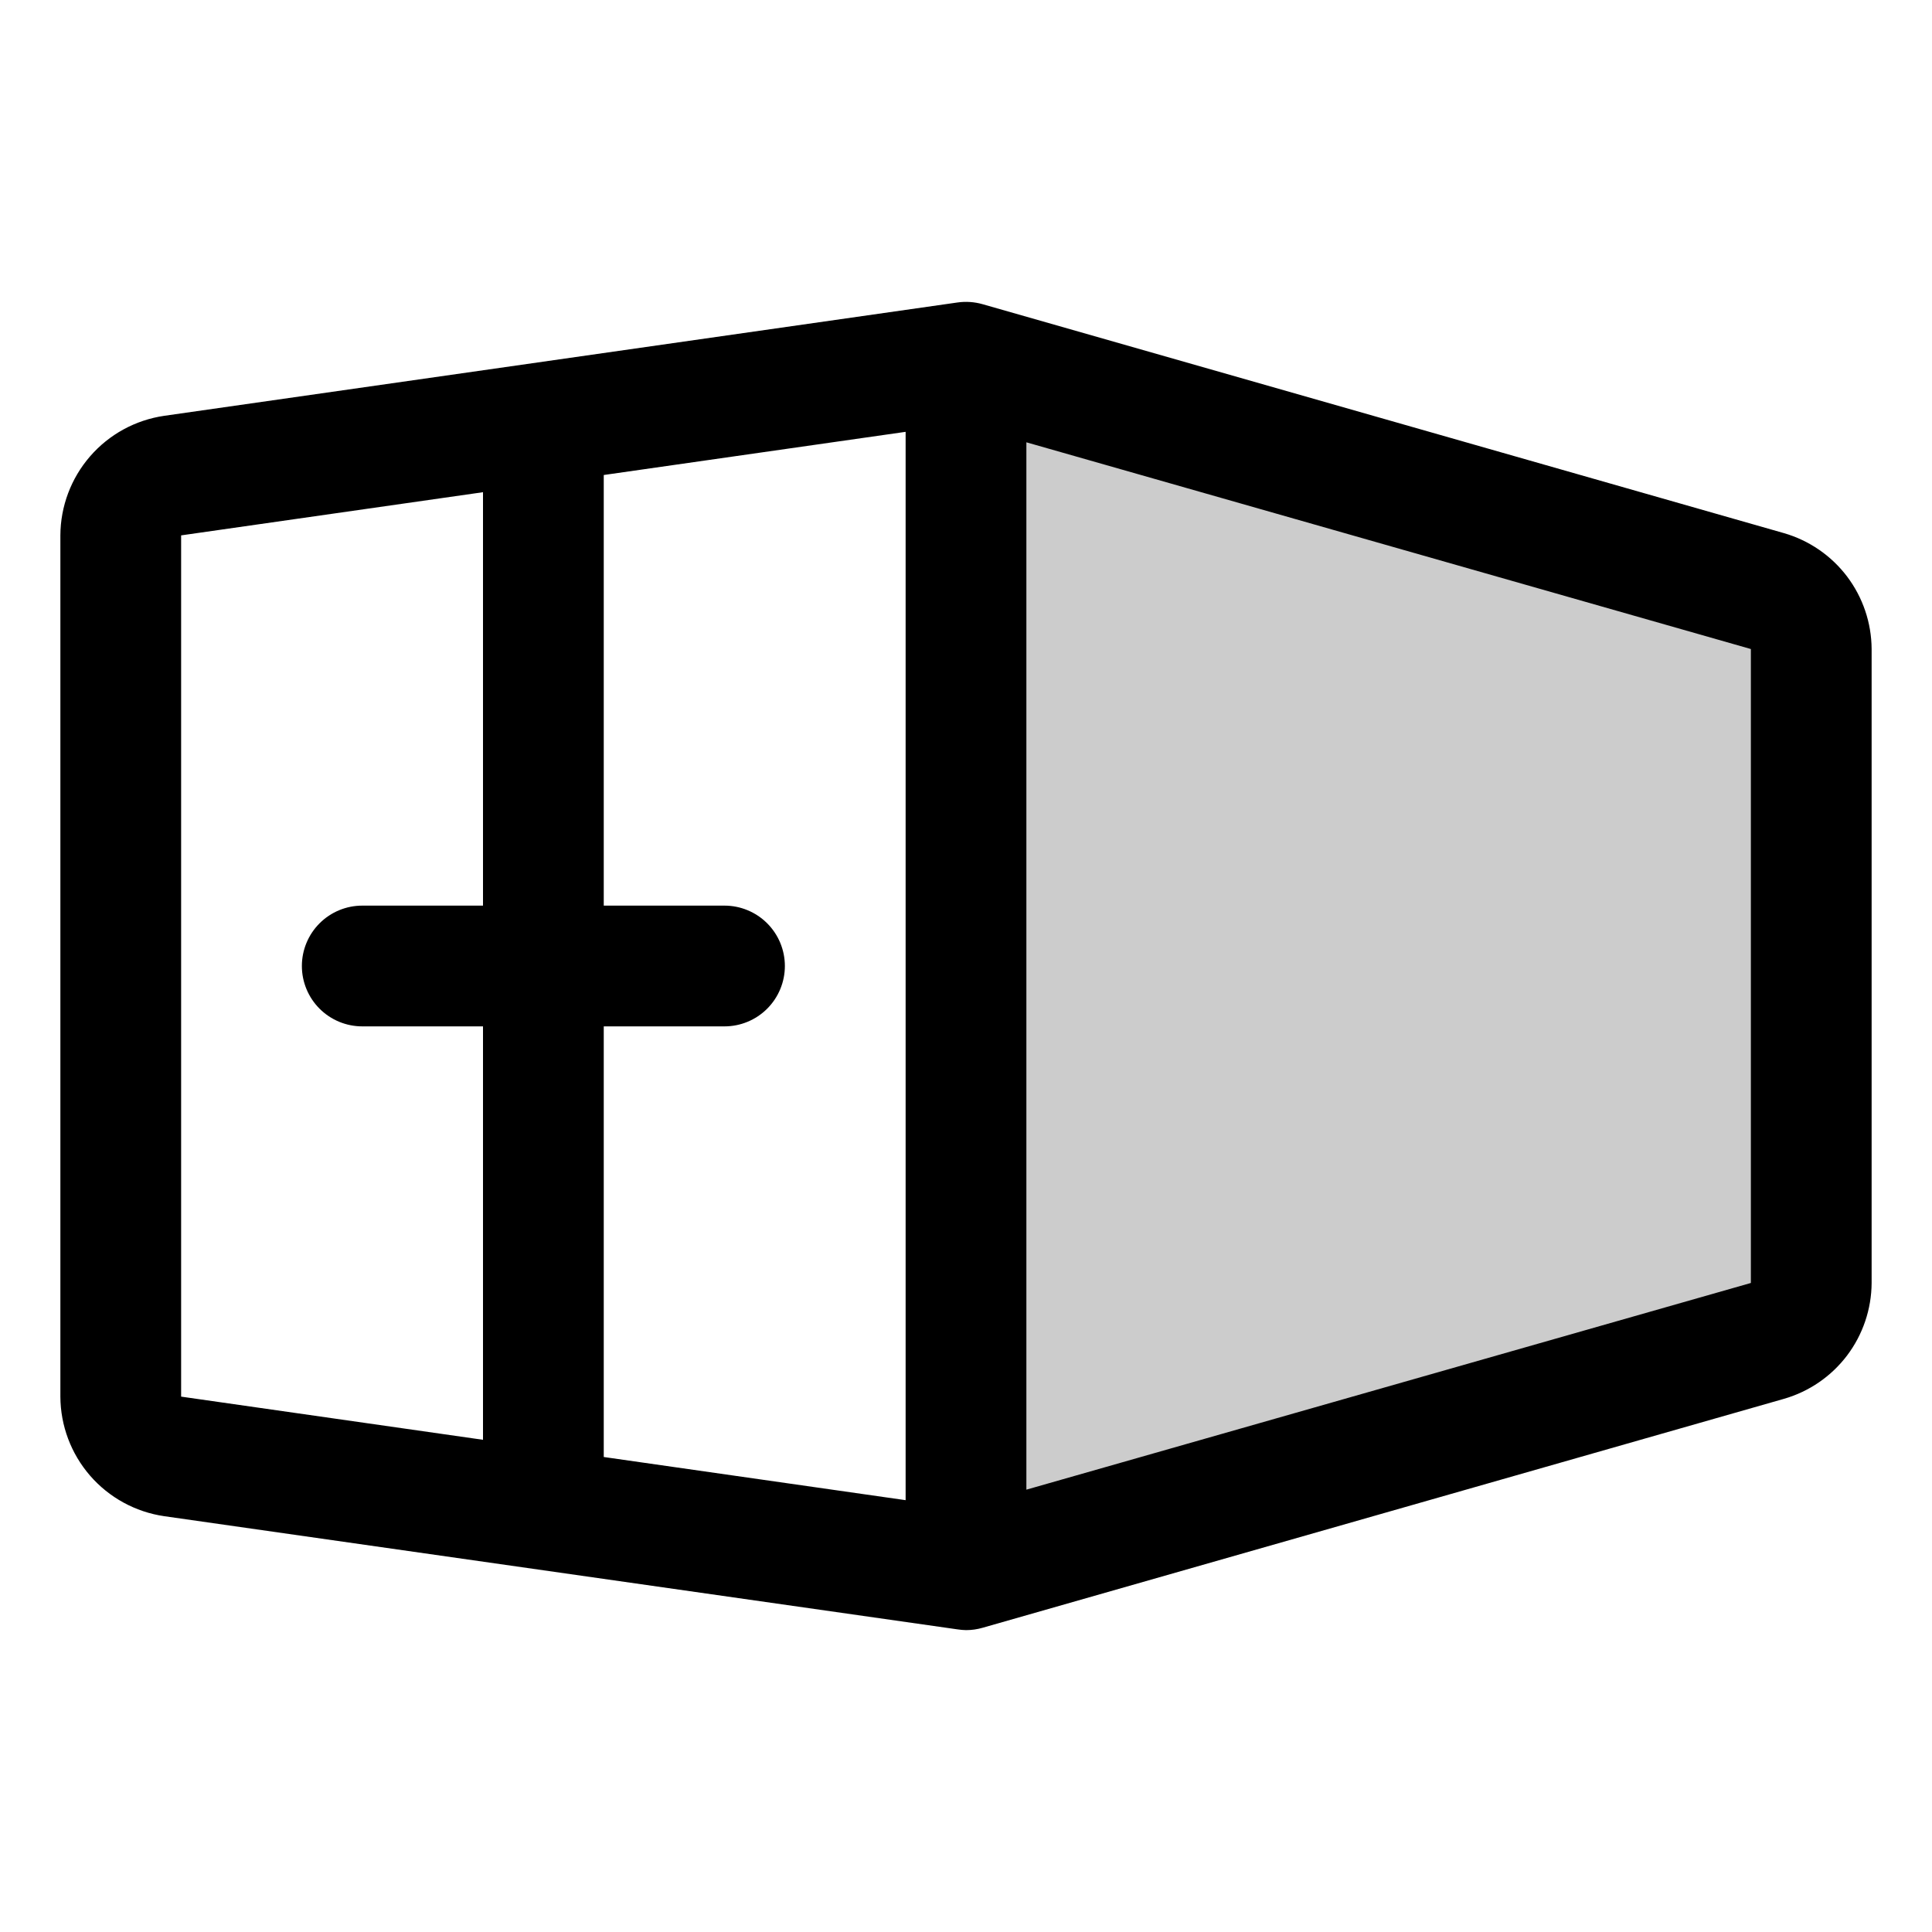
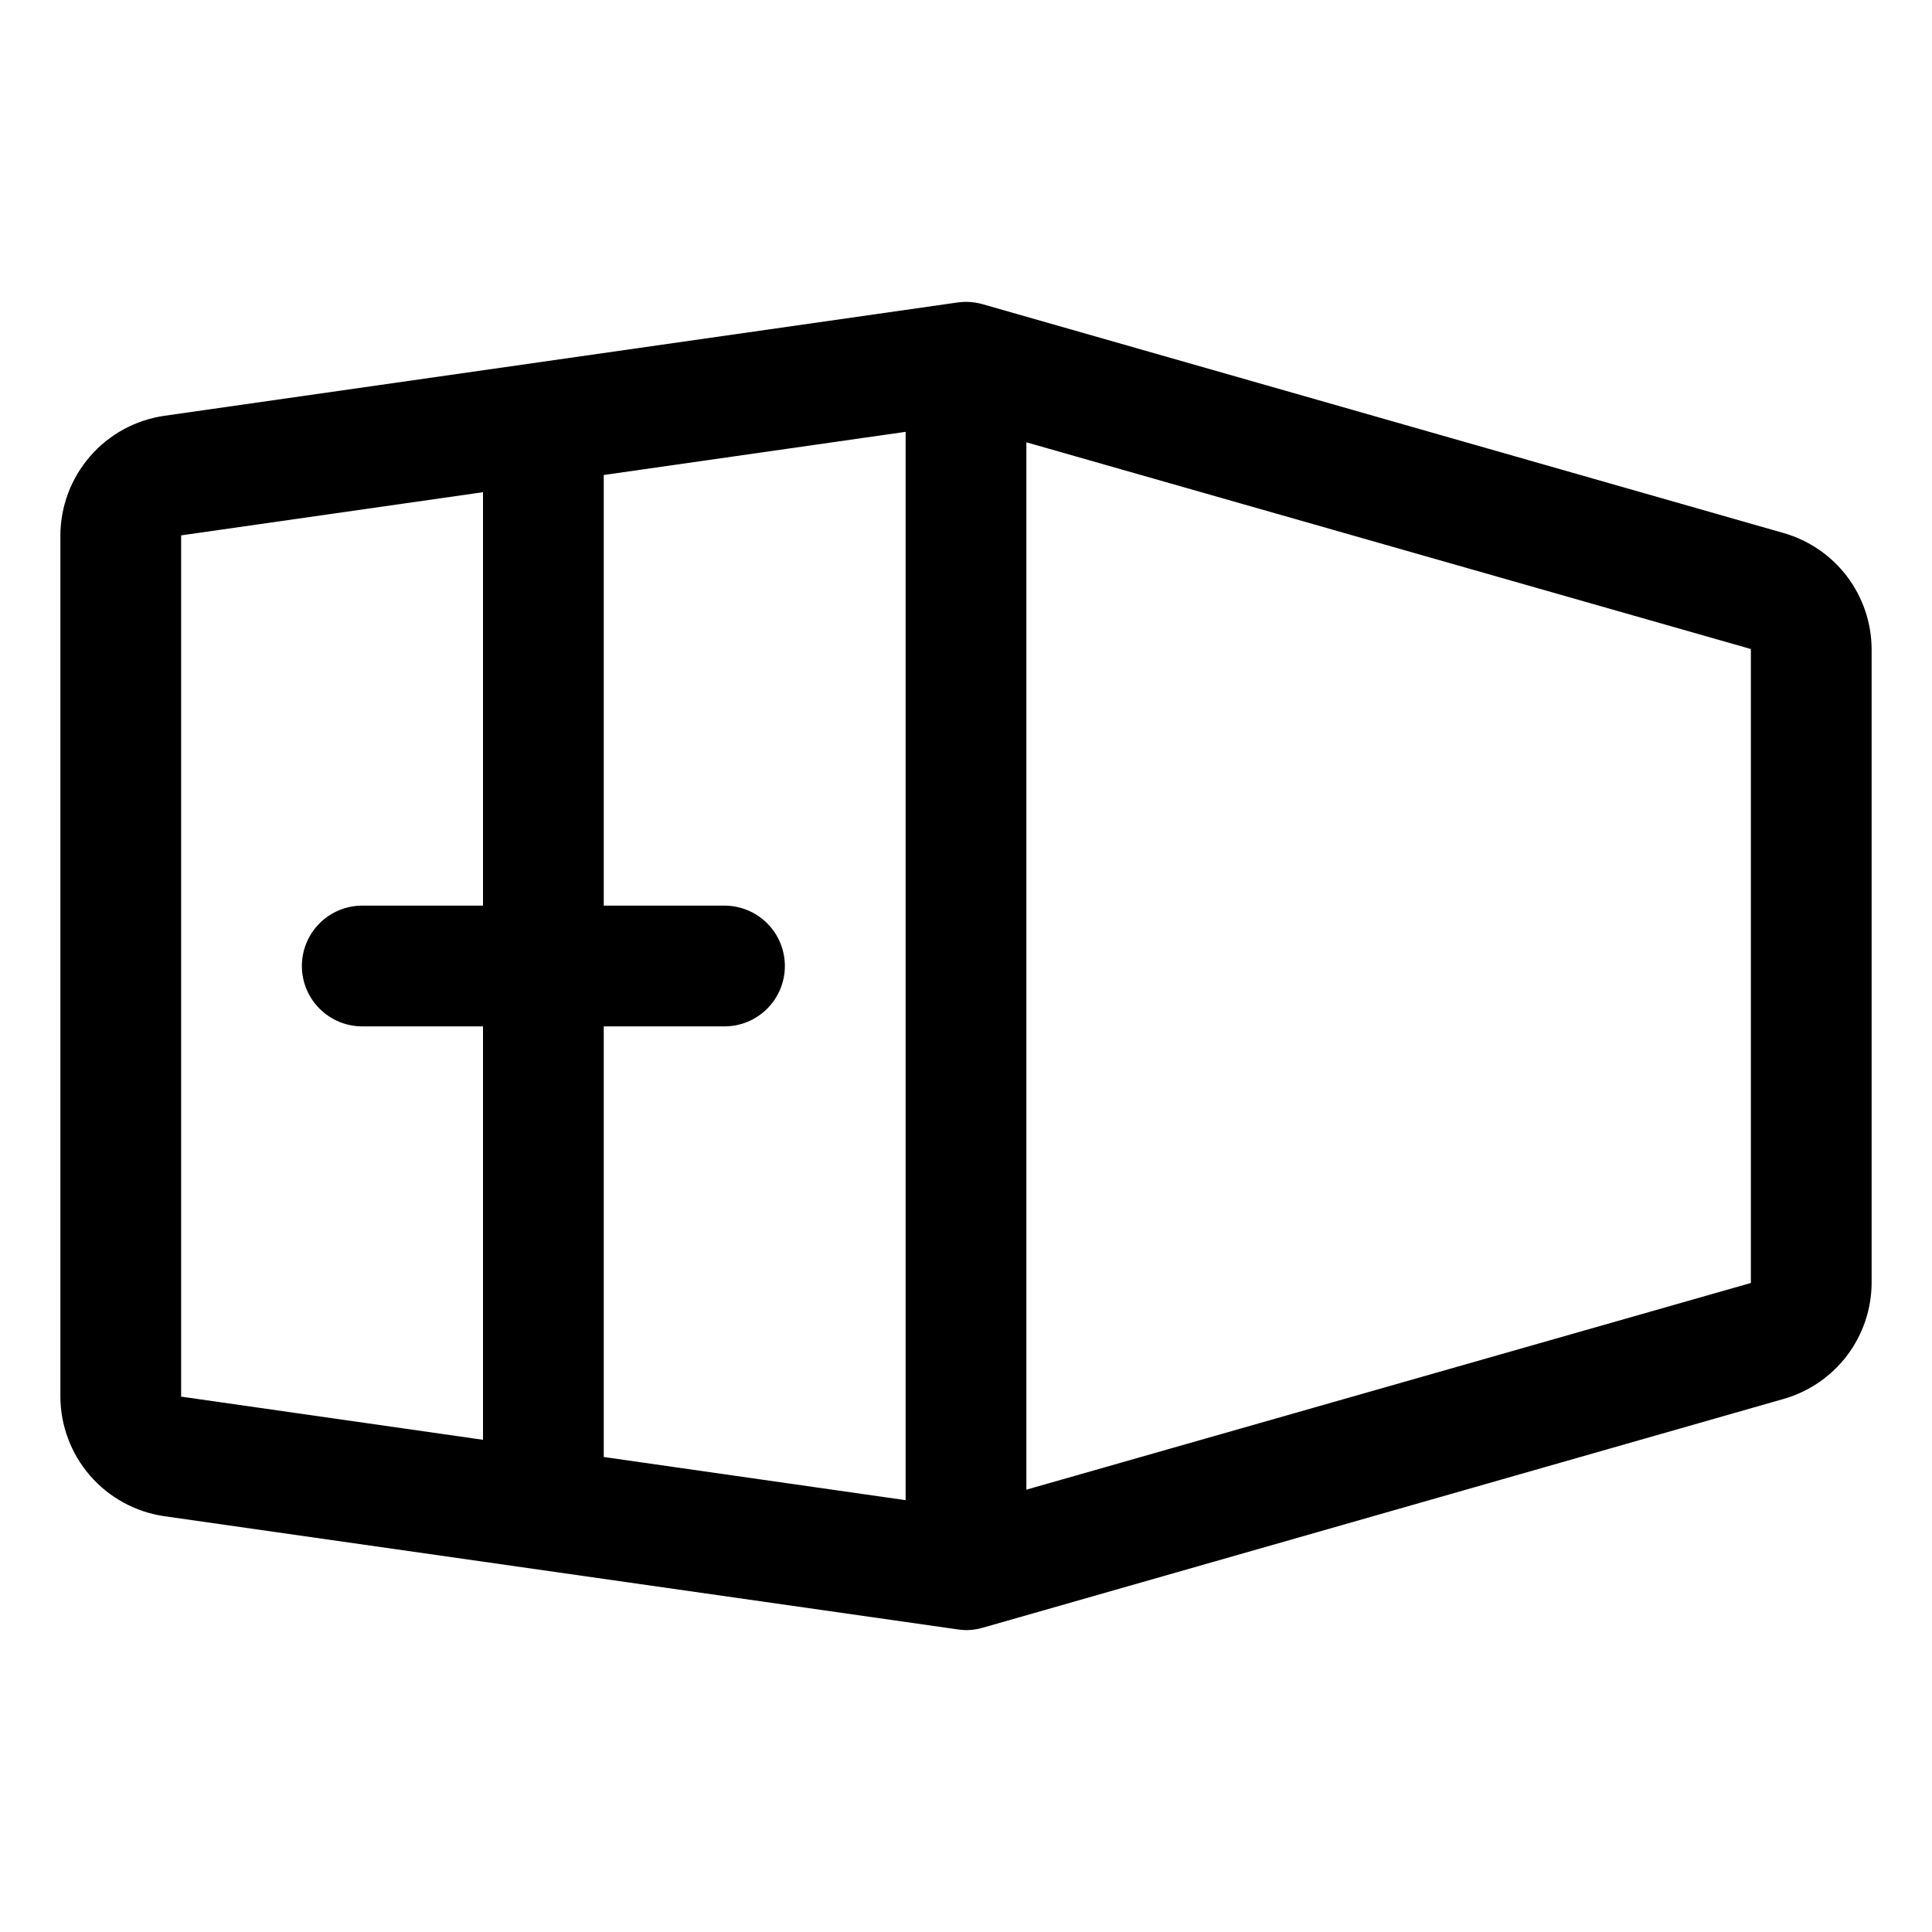
<svg xmlns="http://www.w3.org/2000/svg" width="64" height="64" viewBox="0 0 64 64" fill="none">
-   <path opacity="0.2" d="M60 21.5V42.5C60 42.934 59.858 43.357 59.597 43.704C59.335 44.051 58.968 44.303 58.55 44.422L32 52V12L58.55 19.585C58.967 19.704 59.333 19.955 59.594 20.301C59.856 20.646 59.998 21.067 60 21.5Z" fill="currentColor" />
  <path d="M59.1 17.662L32.55 10.077C32.28 10 31.996 9.98 31.718 10.02L5.435 13.775C4.483 13.915 3.613 14.391 2.983 15.118C2.353 15.845 2.004 16.773 2 17.735V46.265C2.004 47.227 2.353 48.155 2.983 48.882C3.613 49.608 4.483 50.085 5.435 50.225L31.718 53.975C31.811 53.989 31.905 53.998 32 54C32.186 54 32.371 53.974 32.55 53.922L59.1 46.337C59.933 46.096 60.665 45.592 61.188 44.901C61.71 44.209 61.995 43.367 62 42.5V21.5C61.995 20.633 61.71 19.791 61.188 19.099C60.665 18.408 59.933 17.904 59.1 17.662ZM24 30H20V15.735L30 14.305V49.695L20 48.265V34H24C24.53 34 25.039 33.789 25.414 33.414C25.789 33.039 26 32.53 26 32C26 31.47 25.789 30.961 25.414 30.586C25.039 30.211 24.53 30 24 30ZM6 17.735L16 16.305V30H12C11.47 30 10.961 30.211 10.586 30.586C10.211 30.961 10 31.47 10 32C10 32.53 10.211 33.039 10.586 33.414C10.961 33.789 11.47 34 12 34H16V47.695L6 46.265V17.735ZM34 49.347V14.652L58 21.5V42.5L34 49.347Z" fill="currentColor" />
</svg>